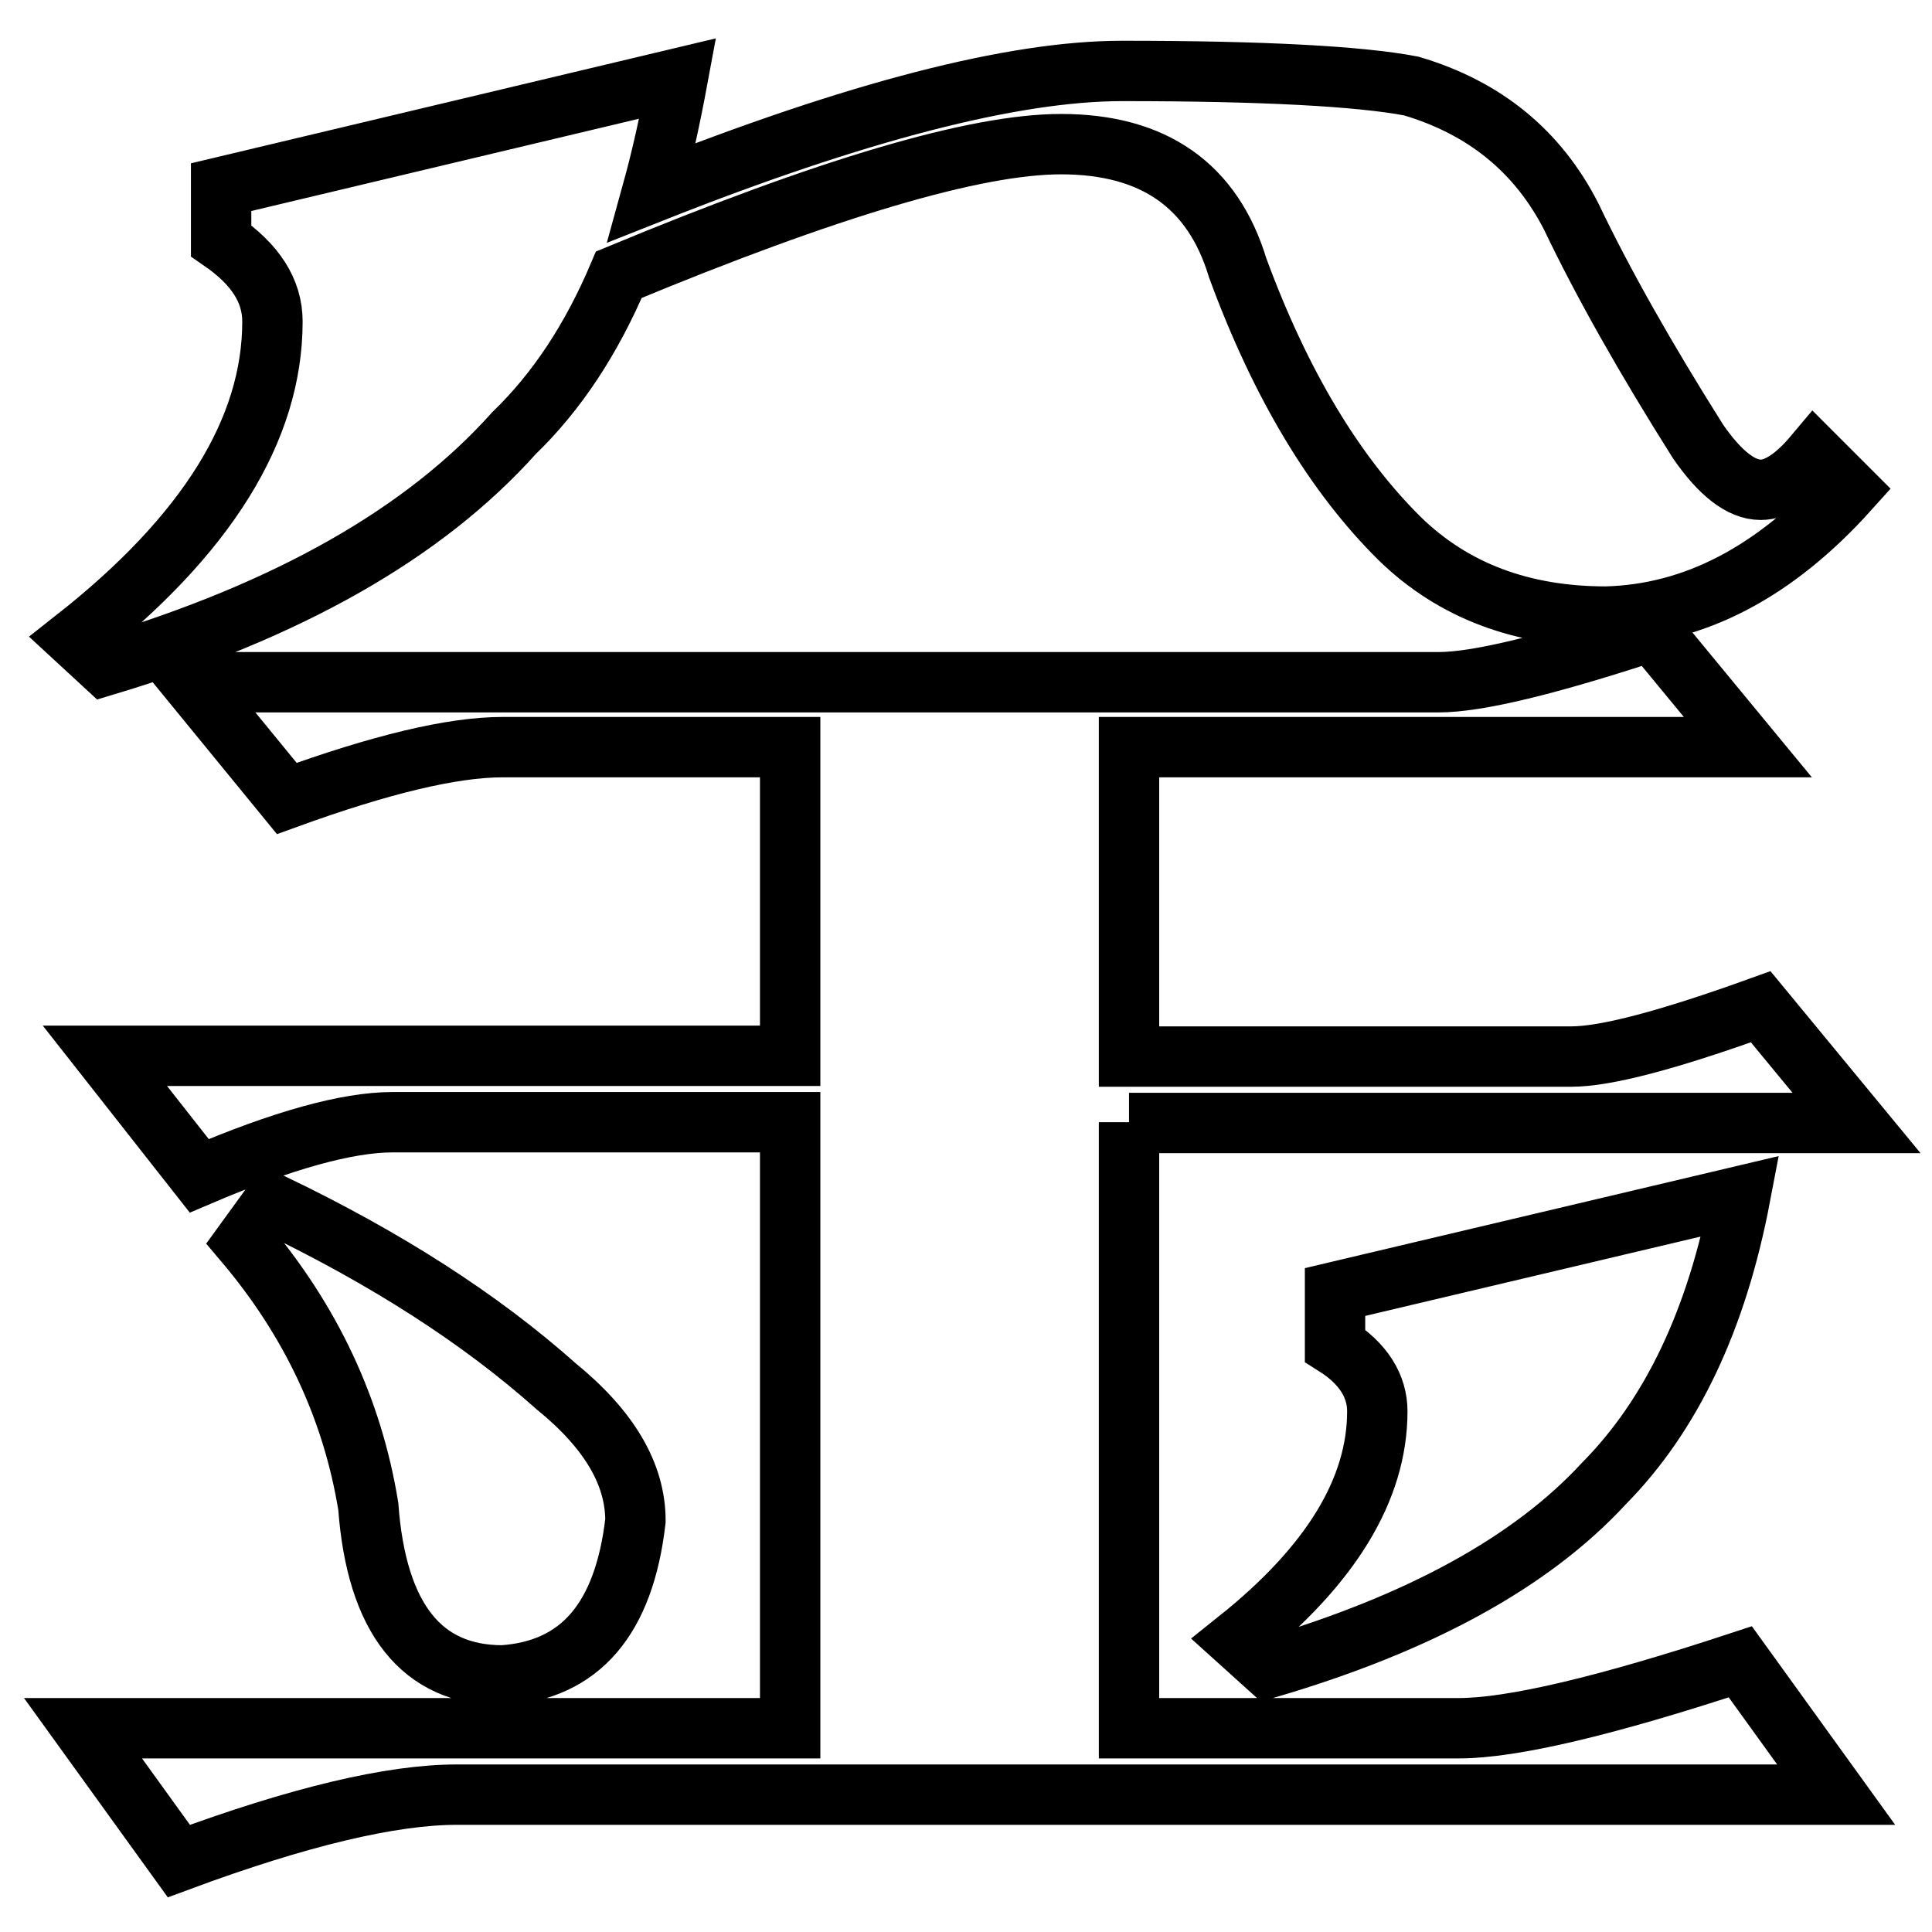
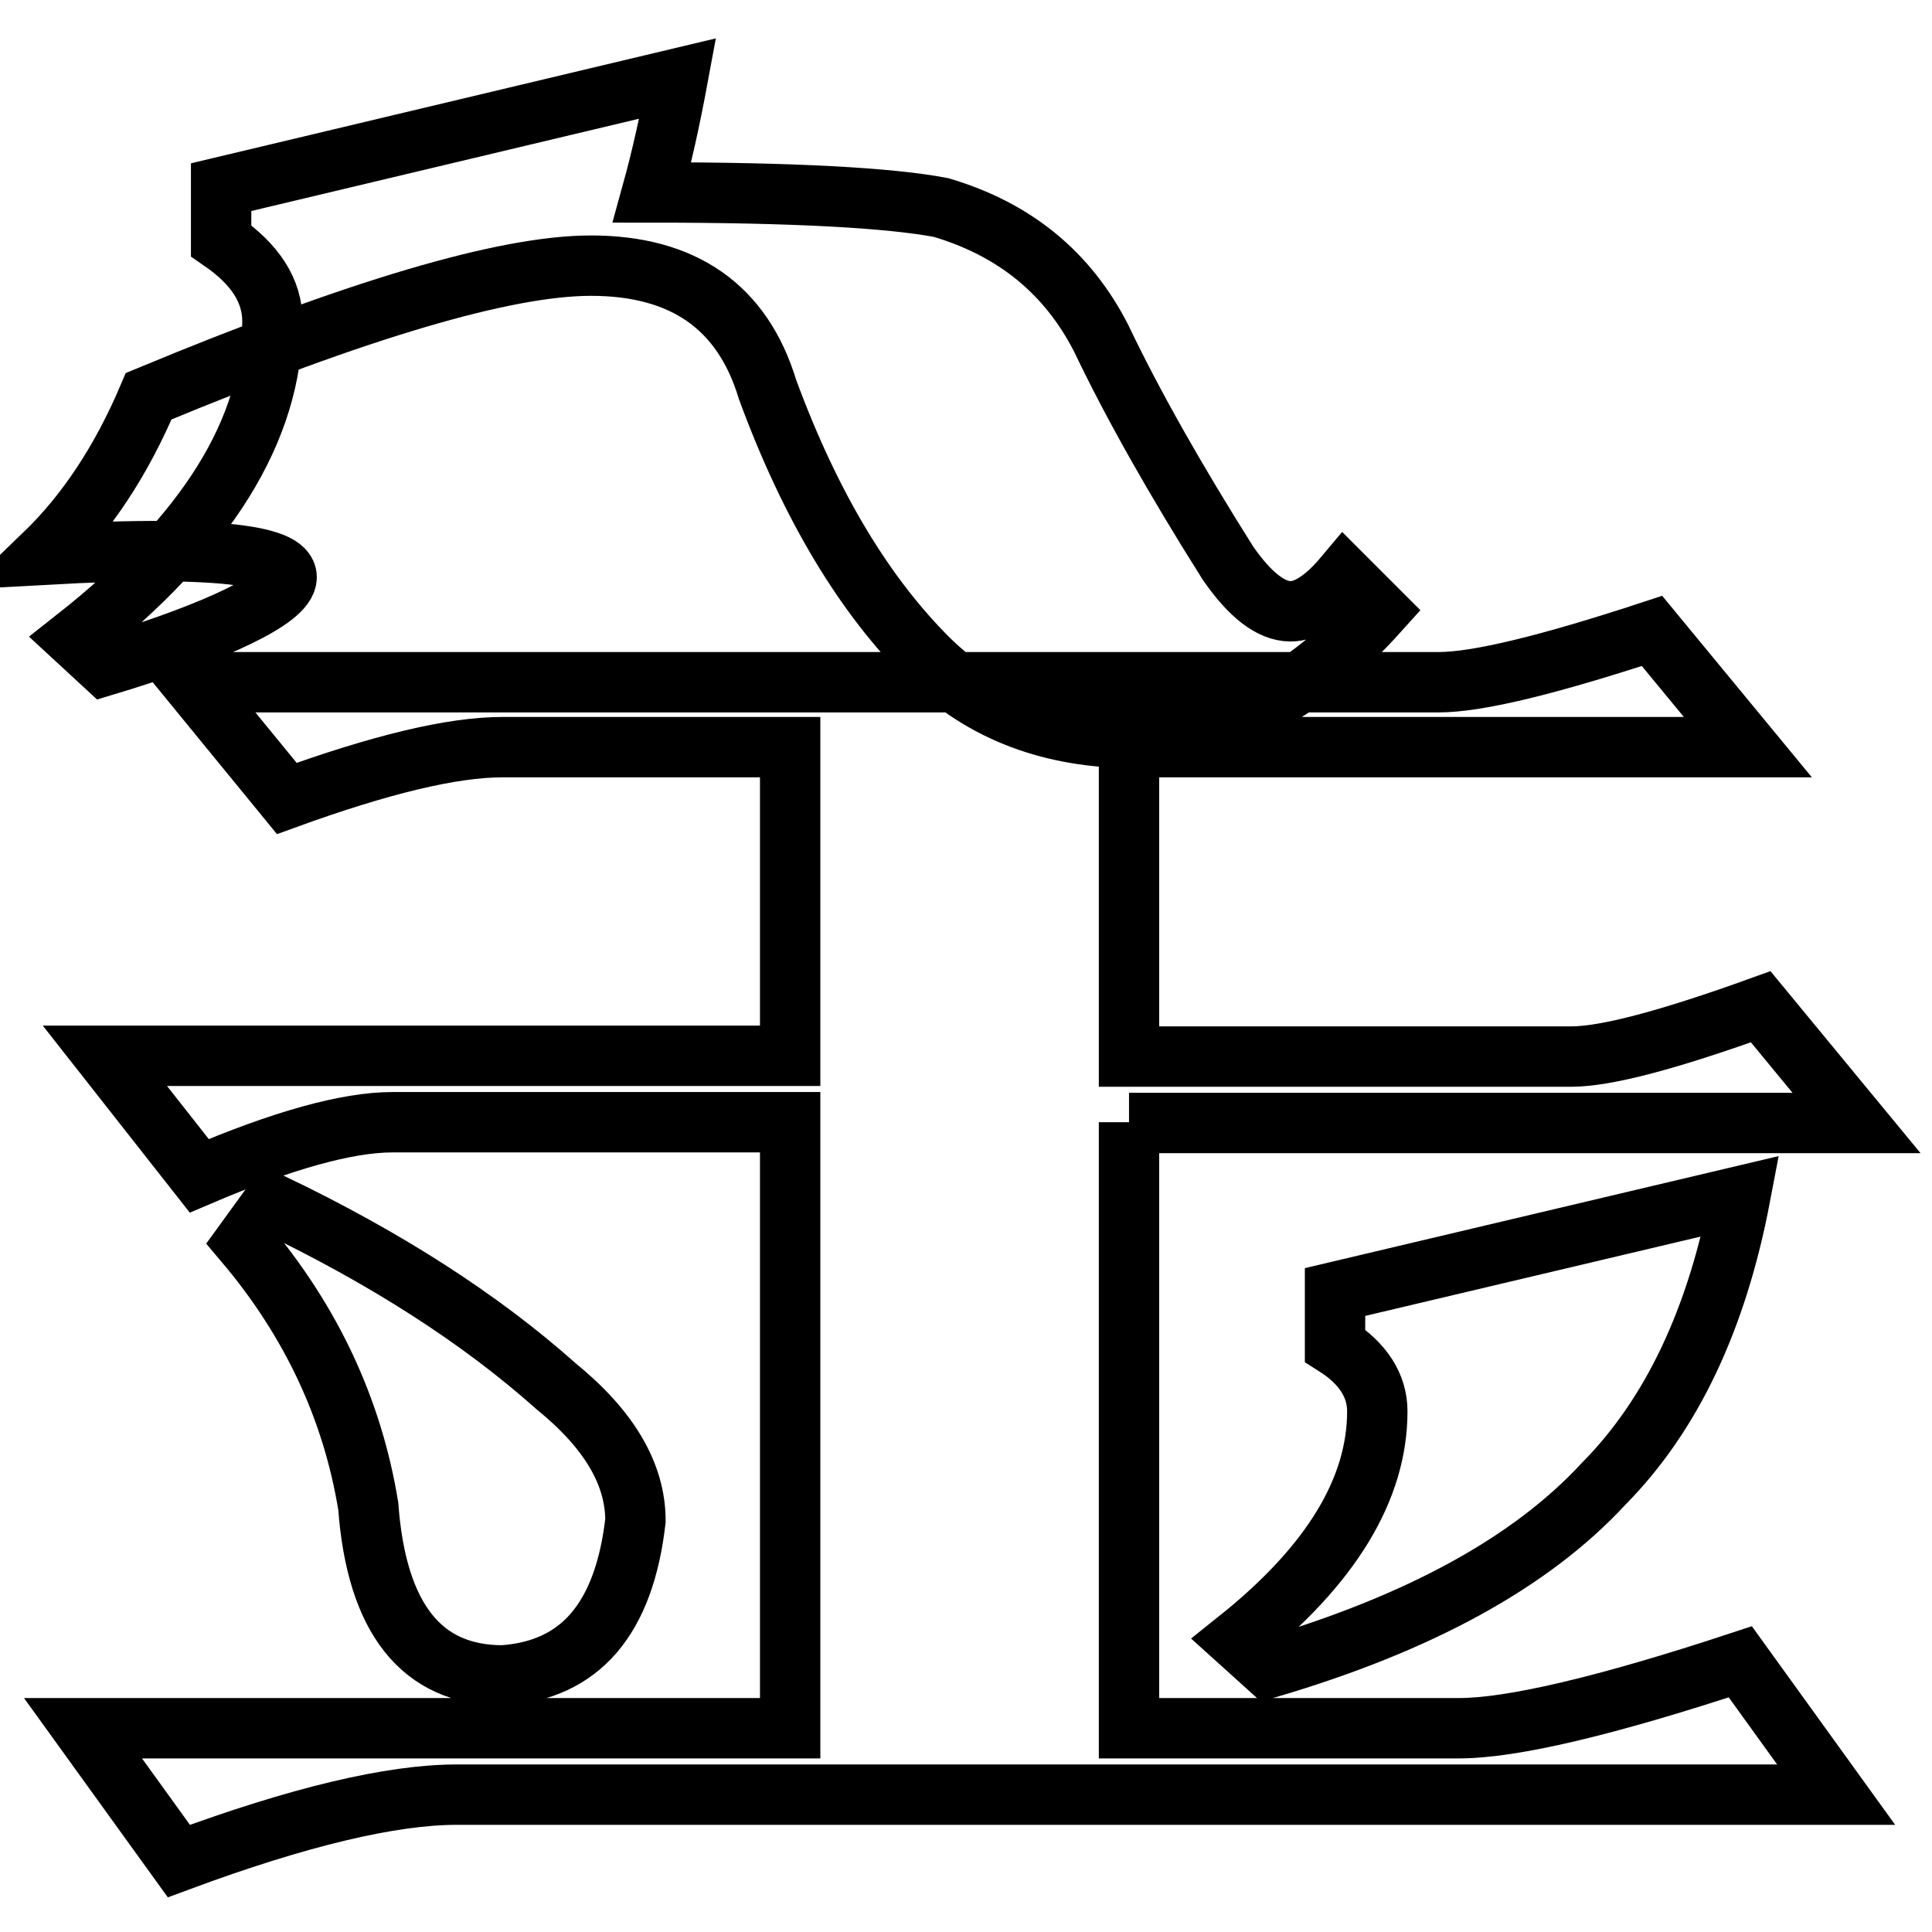
<svg xmlns="http://www.w3.org/2000/svg" version="1.1" x="0px" y="0px" viewBox="0 0 256 256" enable-background="new 0 0 256 256" xml:space="preserve">
  <g>
    <g>
-       <path stroke-width="8" fill-opacity="0" stroke="#000000" d="M36.1,42.6c0-4.1-2.3-7.6-6.8-10.7v-7.1l60.5-14.4c-1,5.4-2.1,10.4-3.4,15.1c27-10.7,47.8-16.1,62.3-16.1c18.7,0,31.5,0.7,38.3,2c9.8,2.9,16.8,8.7,21.2,17.3c4.2,8.8,9.8,18.7,16.8,29.8c2.9,4.2,5.7,6.4,8.3,6.4c2.1,0,4.5-1.5,7.1-4.6l4.6,4.6c-9.8,10.9-20.5,16.5-32.2,16.8c-11.1,0-20.2-3.4-27.3-10.3c-8.6-8.5-15.8-20.4-21.5-35.9c-3.3-10.9-11.1-16.4-23.4-16.4c-11.4,0-30.9,5.8-58.6,17.3c-3.6,8.5-8.2,15.5-13.9,21C56.2,70.7,38.2,80.9,13.9,88.2L10,84.6C27.4,70.9,36.1,56.9,36.1,42.6z M176.9,178.3v-7.1l53.7-12.7c-3.1,16.3-9.1,29-18.1,38.1c-9.6,10.4-24.4,18.5-44.4,24.4l-4.1-3.7c12.4-9.9,18.5-20,18.5-30.3C182.5,183.7,180.7,180.7,176.9,178.3z M149.6,148.7V229h43.7c7,0,19.4-2.9,37.3-8.8l12.7,17.6H60.5c-8.6,0-20.9,2.9-36.8,8.8L11,229h93.7v-80.3H52c-6,0-14.6,2.4-25.6,7.1l-12.5-15.9h90.8V99H66.6c-6.7,0-16.2,2.3-28.6,6.8L25.4,90.4h165.2c5.2,0,14.6-2.3,28.3-6.8L231.6,99h-82v41h58.6c4.6,0,12.9-2.2,25.1-6.6l12.7,15.4H149.6L149.6,148.7z M32.4,164.6l3.7-5.1c15,7.2,27.5,15.2,37.6,24.2c7,5.7,10.5,11.6,10.5,17.8c-1.5,13-7.3,19.8-17.6,20.5c-10.7,0-16.7-7.5-17.8-22.4C46.7,186.7,41.2,175,32.4,164.6z" />
+       <path stroke-width="8" fill-opacity="0" stroke="#000000" d="M36.1,42.6c0-4.1-2.3-7.6-6.8-10.7v-7.1l60.5-14.4c-1,5.4-2.1,10.4-3.4,15.1c18.7,0,31.5,0.7,38.3,2c9.8,2.9,16.8,8.7,21.2,17.3c4.2,8.8,9.8,18.7,16.8,29.8c2.9,4.2,5.7,6.4,8.3,6.4c2.1,0,4.5-1.5,7.1-4.6l4.6,4.6c-9.8,10.9-20.5,16.5-32.2,16.8c-11.1,0-20.2-3.4-27.3-10.3c-8.6-8.5-15.8-20.4-21.5-35.9c-3.3-10.9-11.1-16.4-23.4-16.4c-11.4,0-30.9,5.8-58.6,17.3c-3.6,8.5-8.2,15.5-13.9,21C56.2,70.7,38.2,80.9,13.9,88.2L10,84.6C27.4,70.9,36.1,56.9,36.1,42.6z M176.9,178.3v-7.1l53.7-12.7c-3.1,16.3-9.1,29-18.1,38.1c-9.6,10.4-24.4,18.5-44.4,24.4l-4.1-3.7c12.4-9.9,18.5-20,18.5-30.3C182.5,183.7,180.7,180.7,176.9,178.3z M149.6,148.7V229h43.7c7,0,19.4-2.9,37.3-8.8l12.7,17.6H60.5c-8.6,0-20.9,2.9-36.8,8.8L11,229h93.7v-80.3H52c-6,0-14.6,2.4-25.6,7.1l-12.5-15.9h90.8V99H66.6c-6.7,0-16.2,2.3-28.6,6.8L25.4,90.4h165.2c5.2,0,14.6-2.3,28.3-6.8L231.6,99h-82v41h58.6c4.6,0,12.9-2.2,25.1-6.6l12.7,15.4H149.6L149.6,148.7z M32.4,164.6l3.7-5.1c15,7.2,27.5,15.2,37.6,24.2c7,5.7,10.5,11.6,10.5,17.8c-1.5,13-7.3,19.8-17.6,20.5c-10.7,0-16.7-7.5-17.8-22.4C46.7,186.7,41.2,175,32.4,164.6z" />
    </g>
  </g>
</svg>